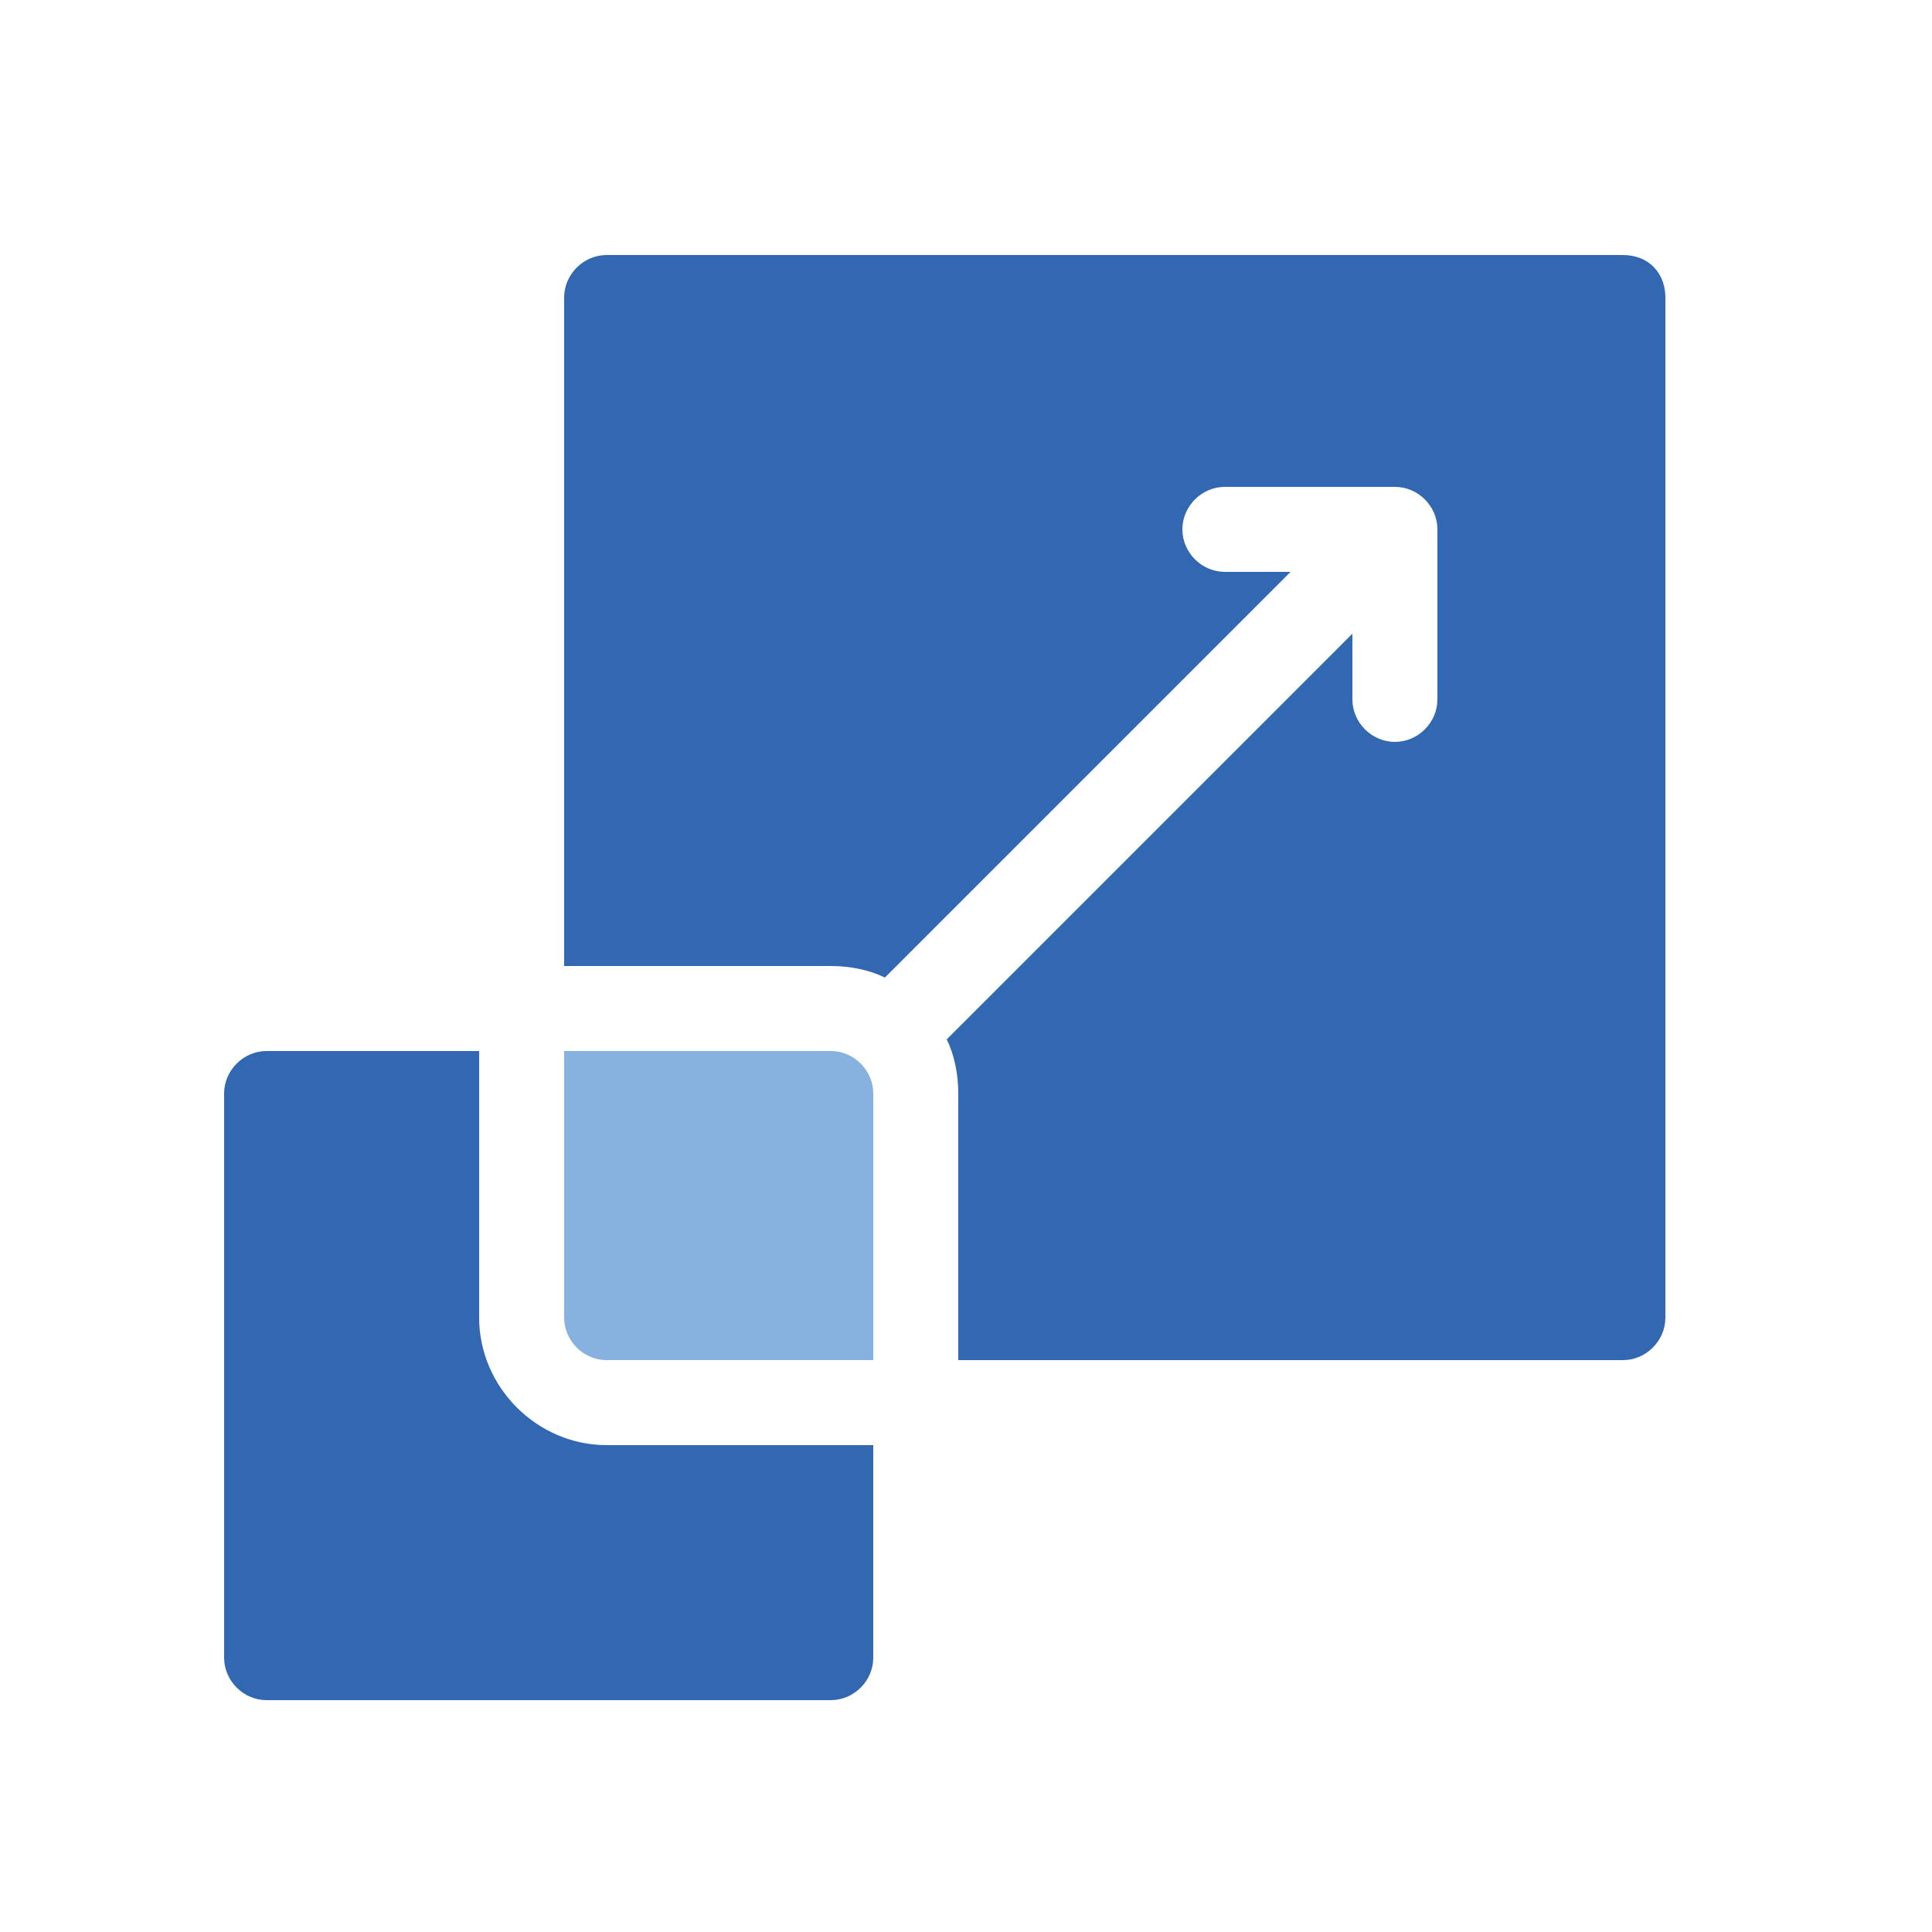
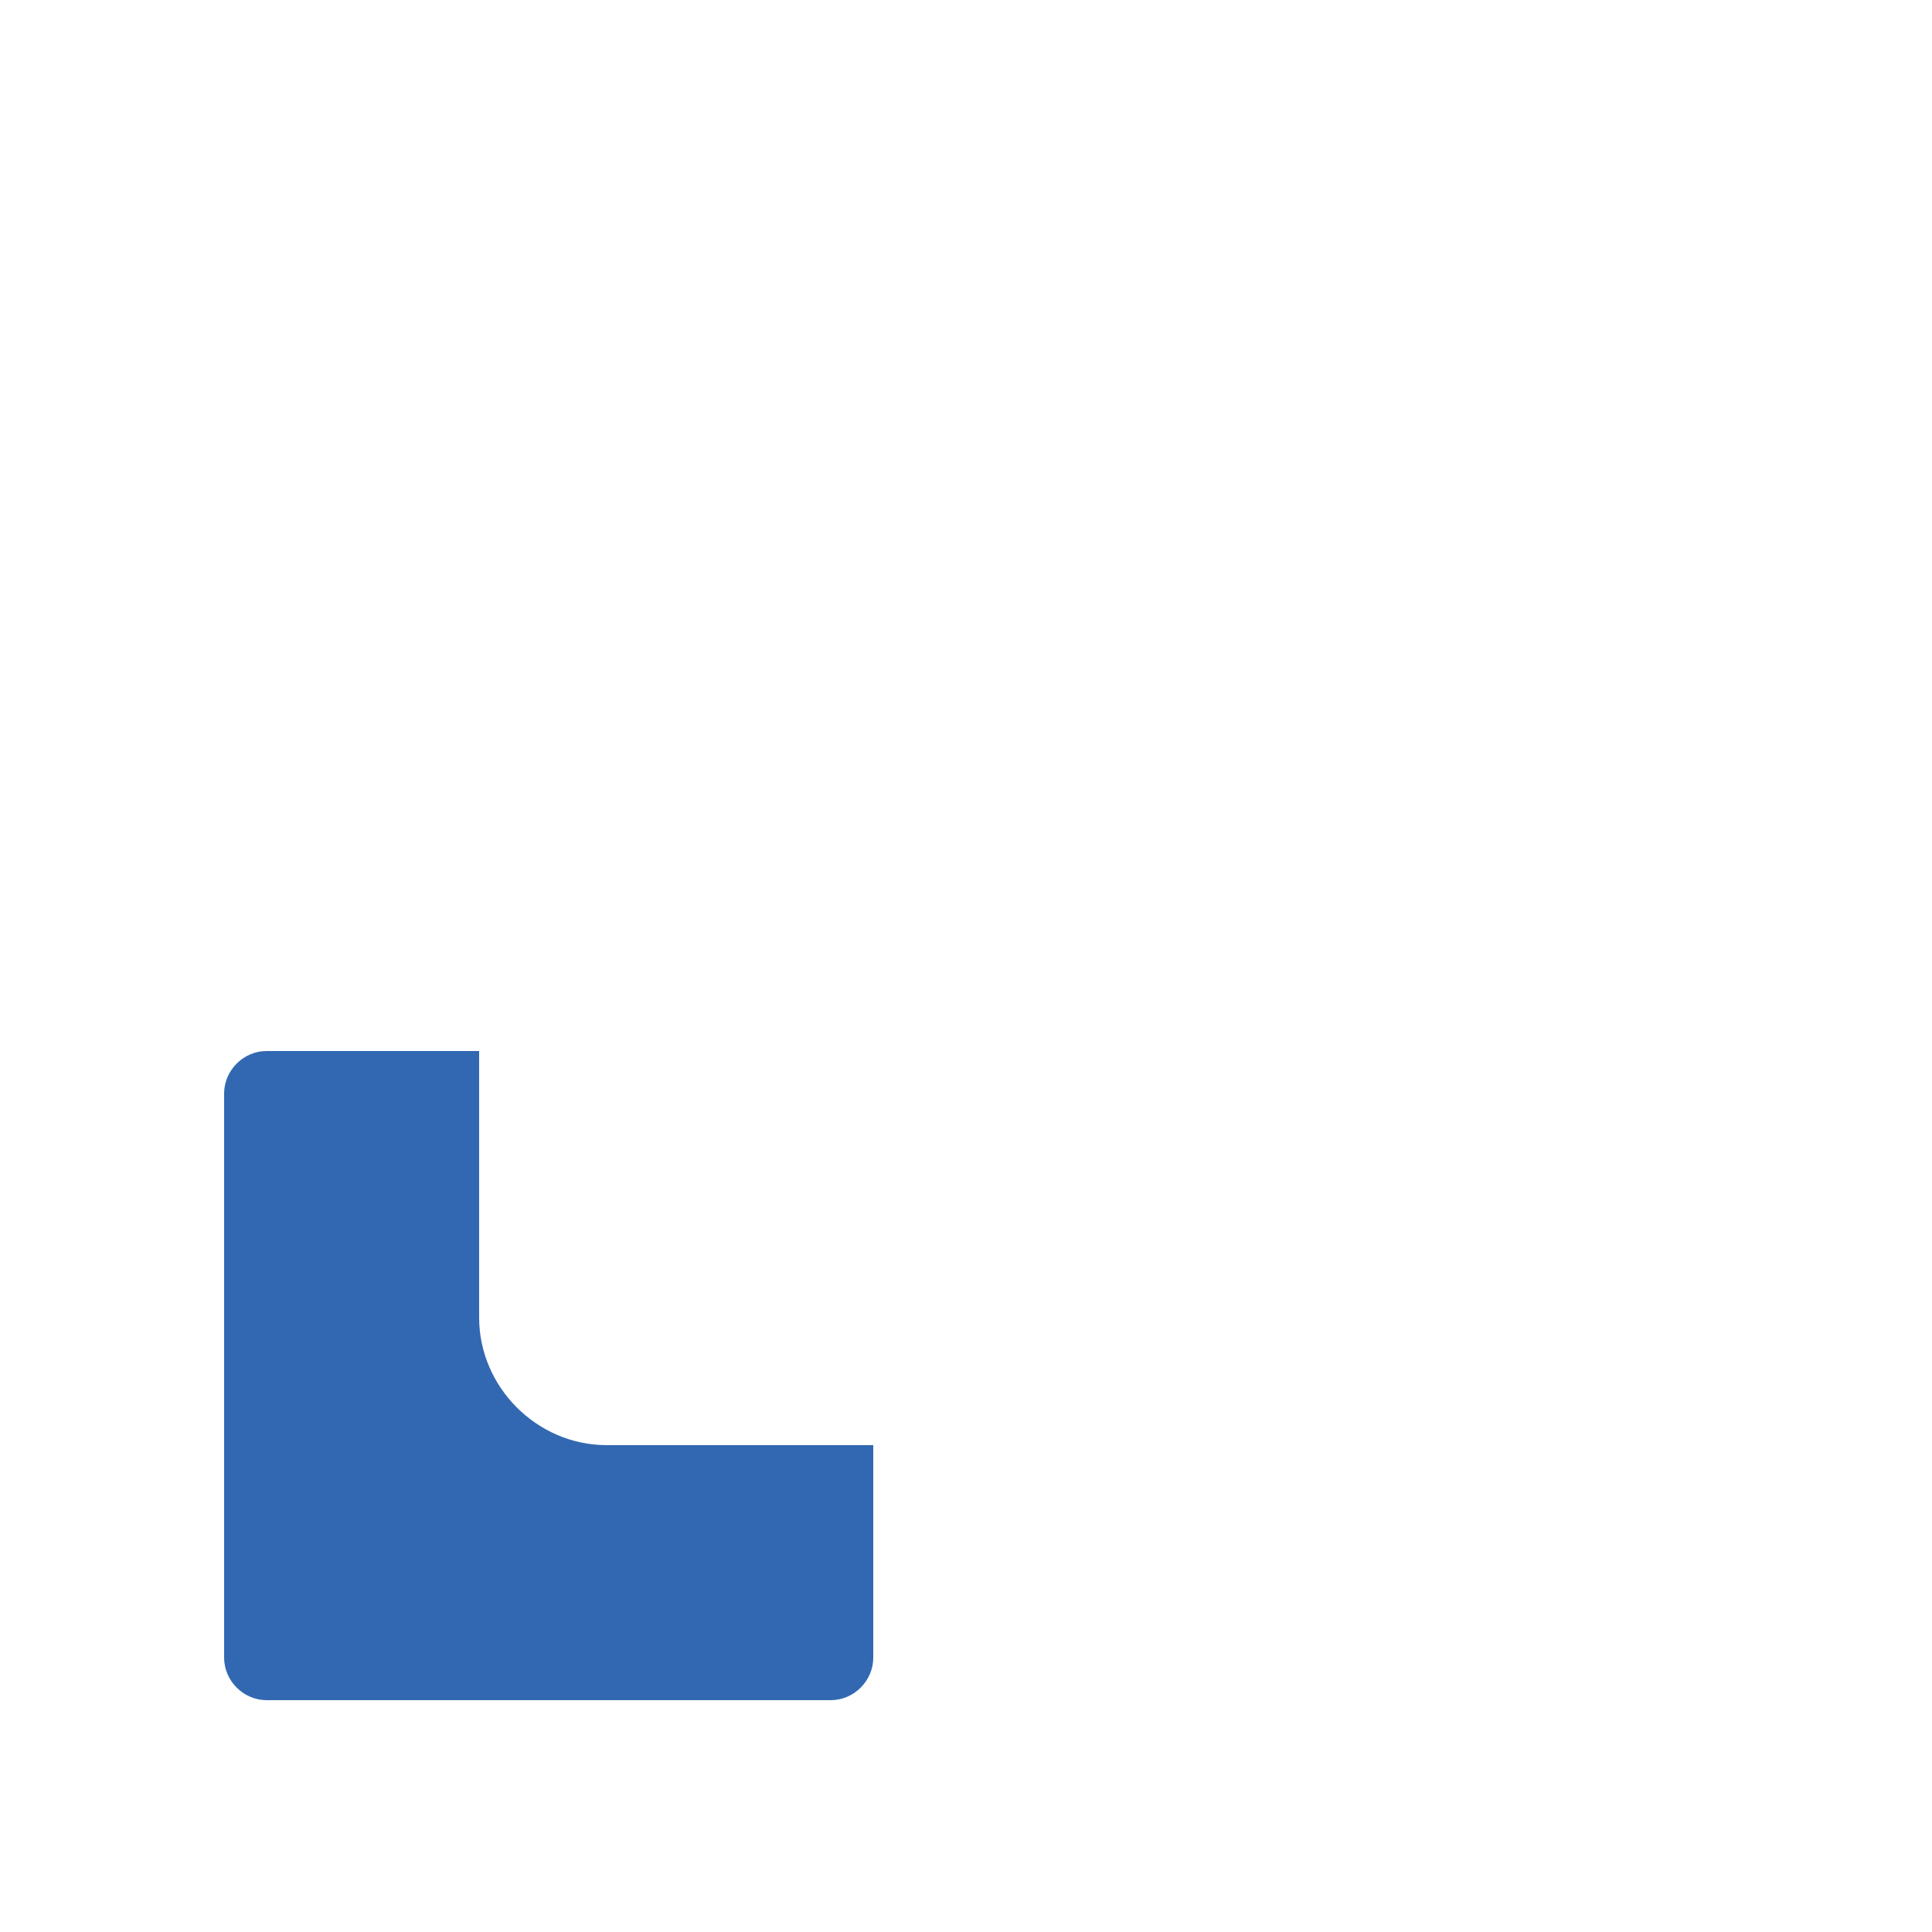
<svg xmlns="http://www.w3.org/2000/svg" version="1.1" id="Layer_1" x="0px" y="0px" viewBox="0 0 50 50" style="enable-background:new 0 0 50 50;" xml:space="preserve">
  <style type="text/css">
	.st0{fill:#87B2DF;}
	.st1{fill:#3268B2;}
</style>
  <g>
    <g>
-       <path class="st0" d="M21.5,27.2h-6.9v6.9c0,0.6,0.5,1.1,1.1,1.1h6.9v-6.9C22.6,27.7,22.1,27.2,21.5,27.2z" />
-     </g>
+       </g>
    <path class="st1" d="M15.7,37.4c-1.8,0-3.3-1.5-3.3-3.3v-6.9H6.9c-0.6,0-1.1,0.5-1.1,1.1v14.6c0,0.6,0.5,1.1,1.1,1.1h14.6   c0.6,0,1.1-0.5,1.1-1.1v-5.5H15.7z" />
-     <path class="st1" d="M42,6.6H15.7c-0.6,0-1.1,0.5-1.1,1.1V25h6.9c0.5,0,1,0.1,1.4,0.3l10.5-10.5h-1.7c-0.6,0-1.1-0.5-1.1-1.1   c0-0.6,0.5-1.1,1.1-1.1h4.4c0.6,0,1.1,0.5,1.1,1.1v4.4c0,0.6-0.5,1.1-1.1,1.1S35,18.7,35,18.1v-1.7L24.5,26.9   c0.2,0.4,0.3,0.9,0.3,1.4v6.9H42c0.6,0,1.1-0.5,1.1-1.1V7.7C43.1,7.1,42.7,6.6,42,6.6L42,6.6z" />
  </g>
</svg>